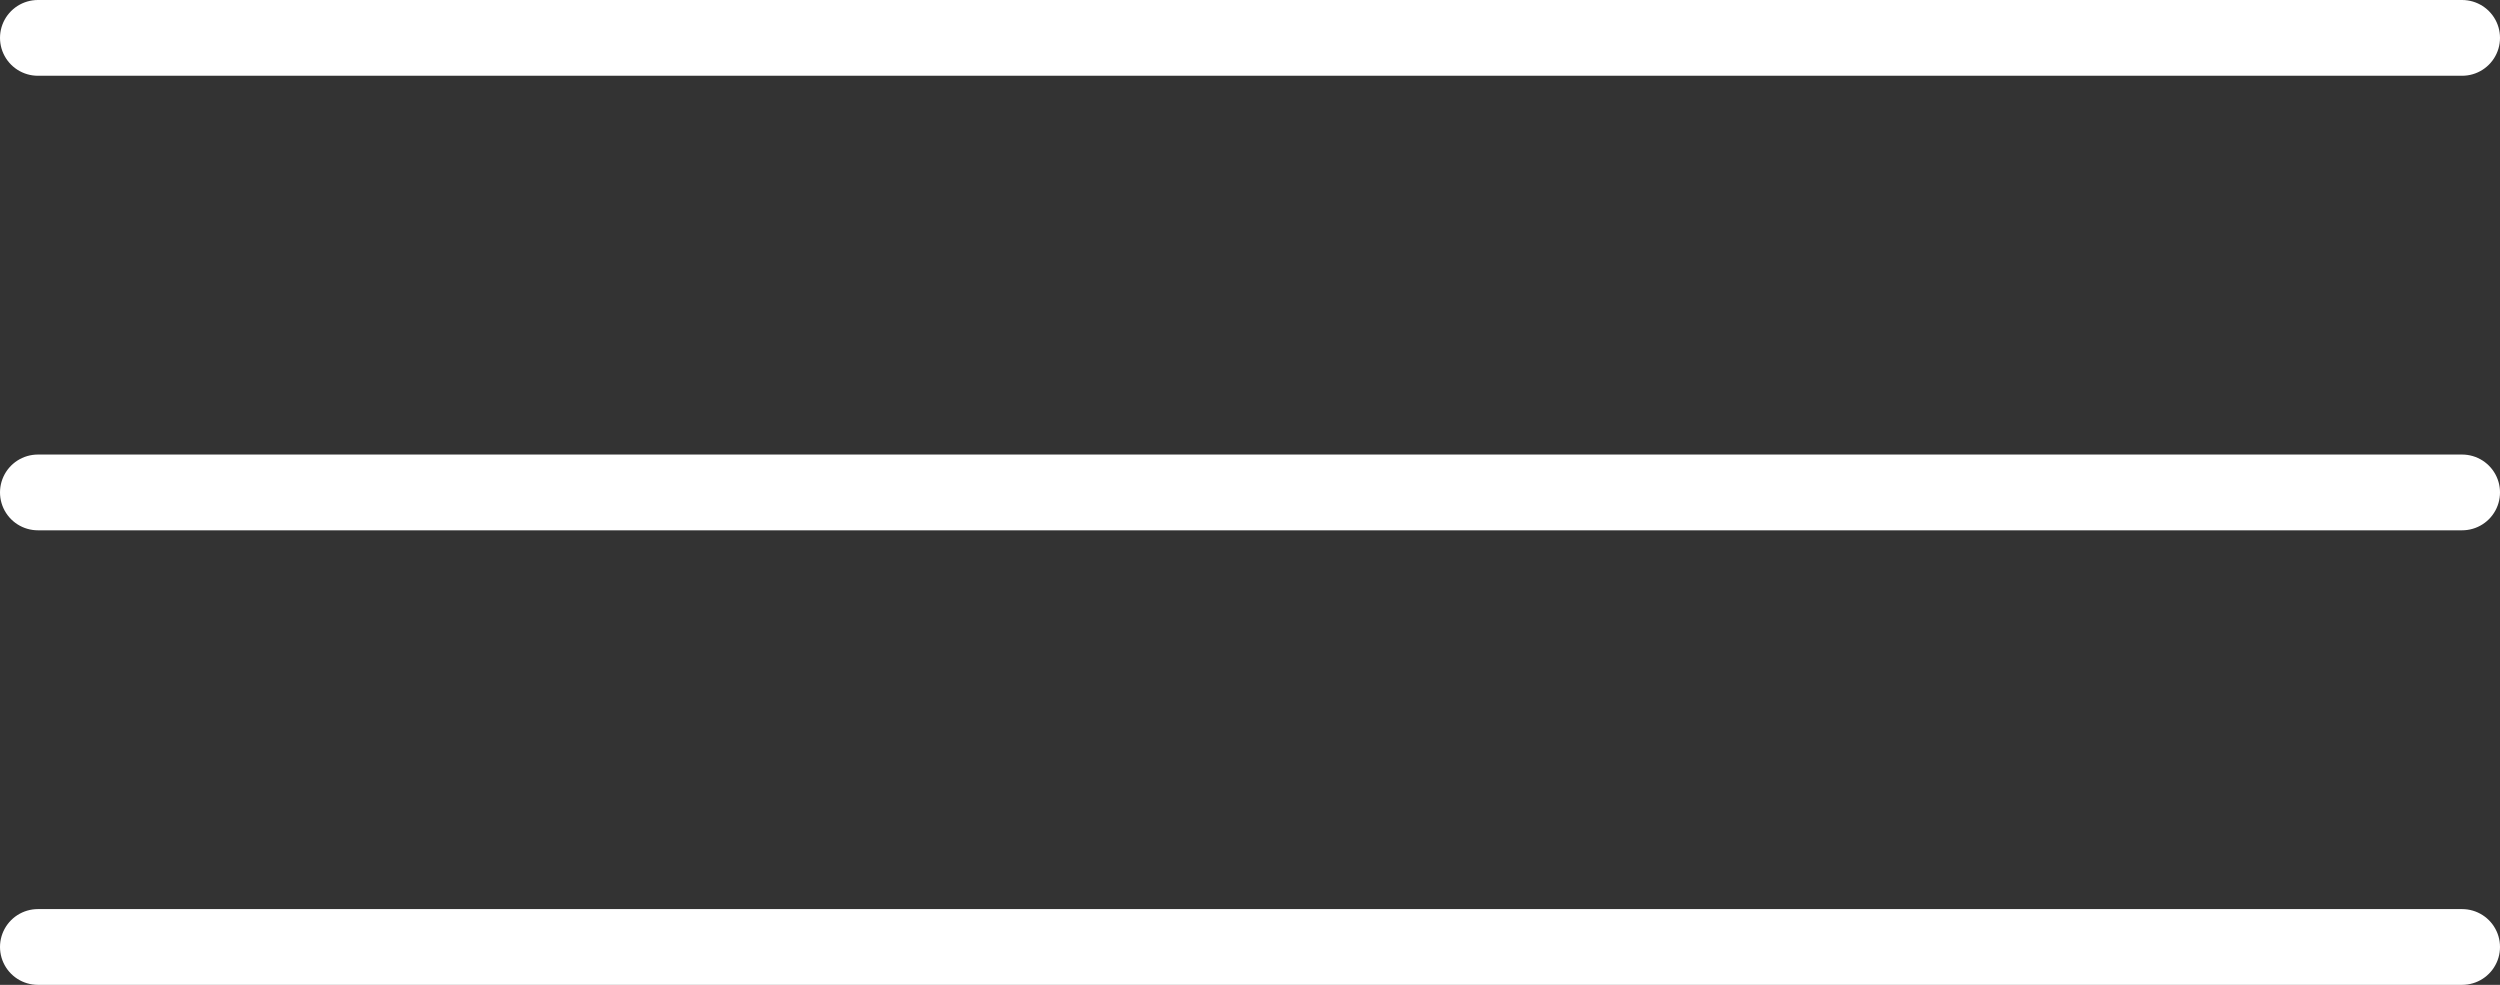
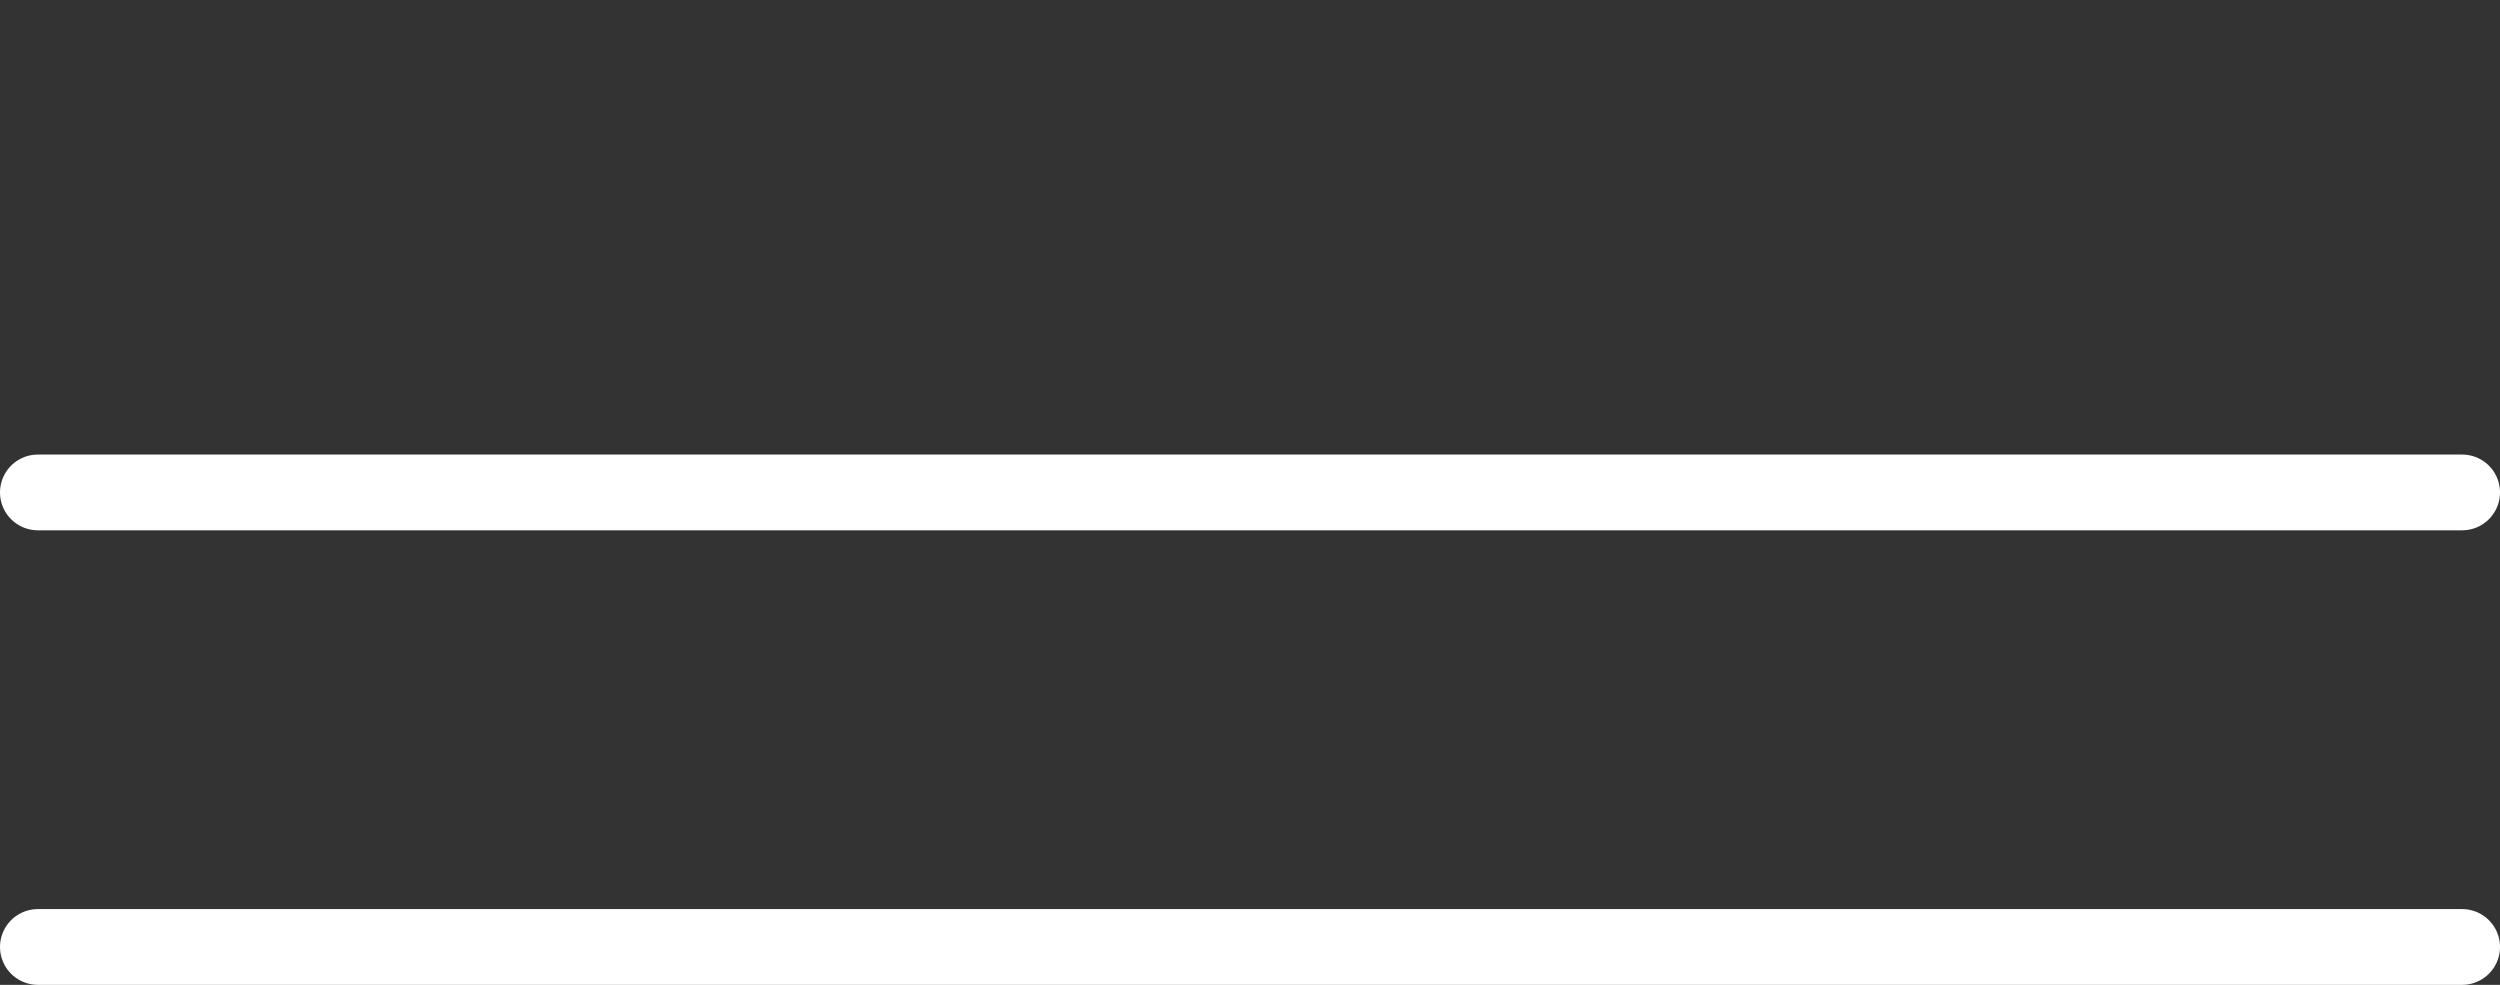
<svg xmlns="http://www.w3.org/2000/svg" width="33" height="13" viewBox="0 0 33 13" fill="none">
  <rect x="0" y="0" width="33" height="13" fill="#333333" stroke="none" />
-   <line x1="0.5" y1="0.5" x2="32.5" y2="0.5" stroke="white" stroke-linecap="round" />
  <line x1="0.5" y1="6.5" x2="32.5" y2="6.5" stroke="white" stroke-linecap="round" />
  <line x1="0.5" y1="12.5" x2="32.5" y2="12.5" stroke="white" stroke-linecap="round" />
</svg>